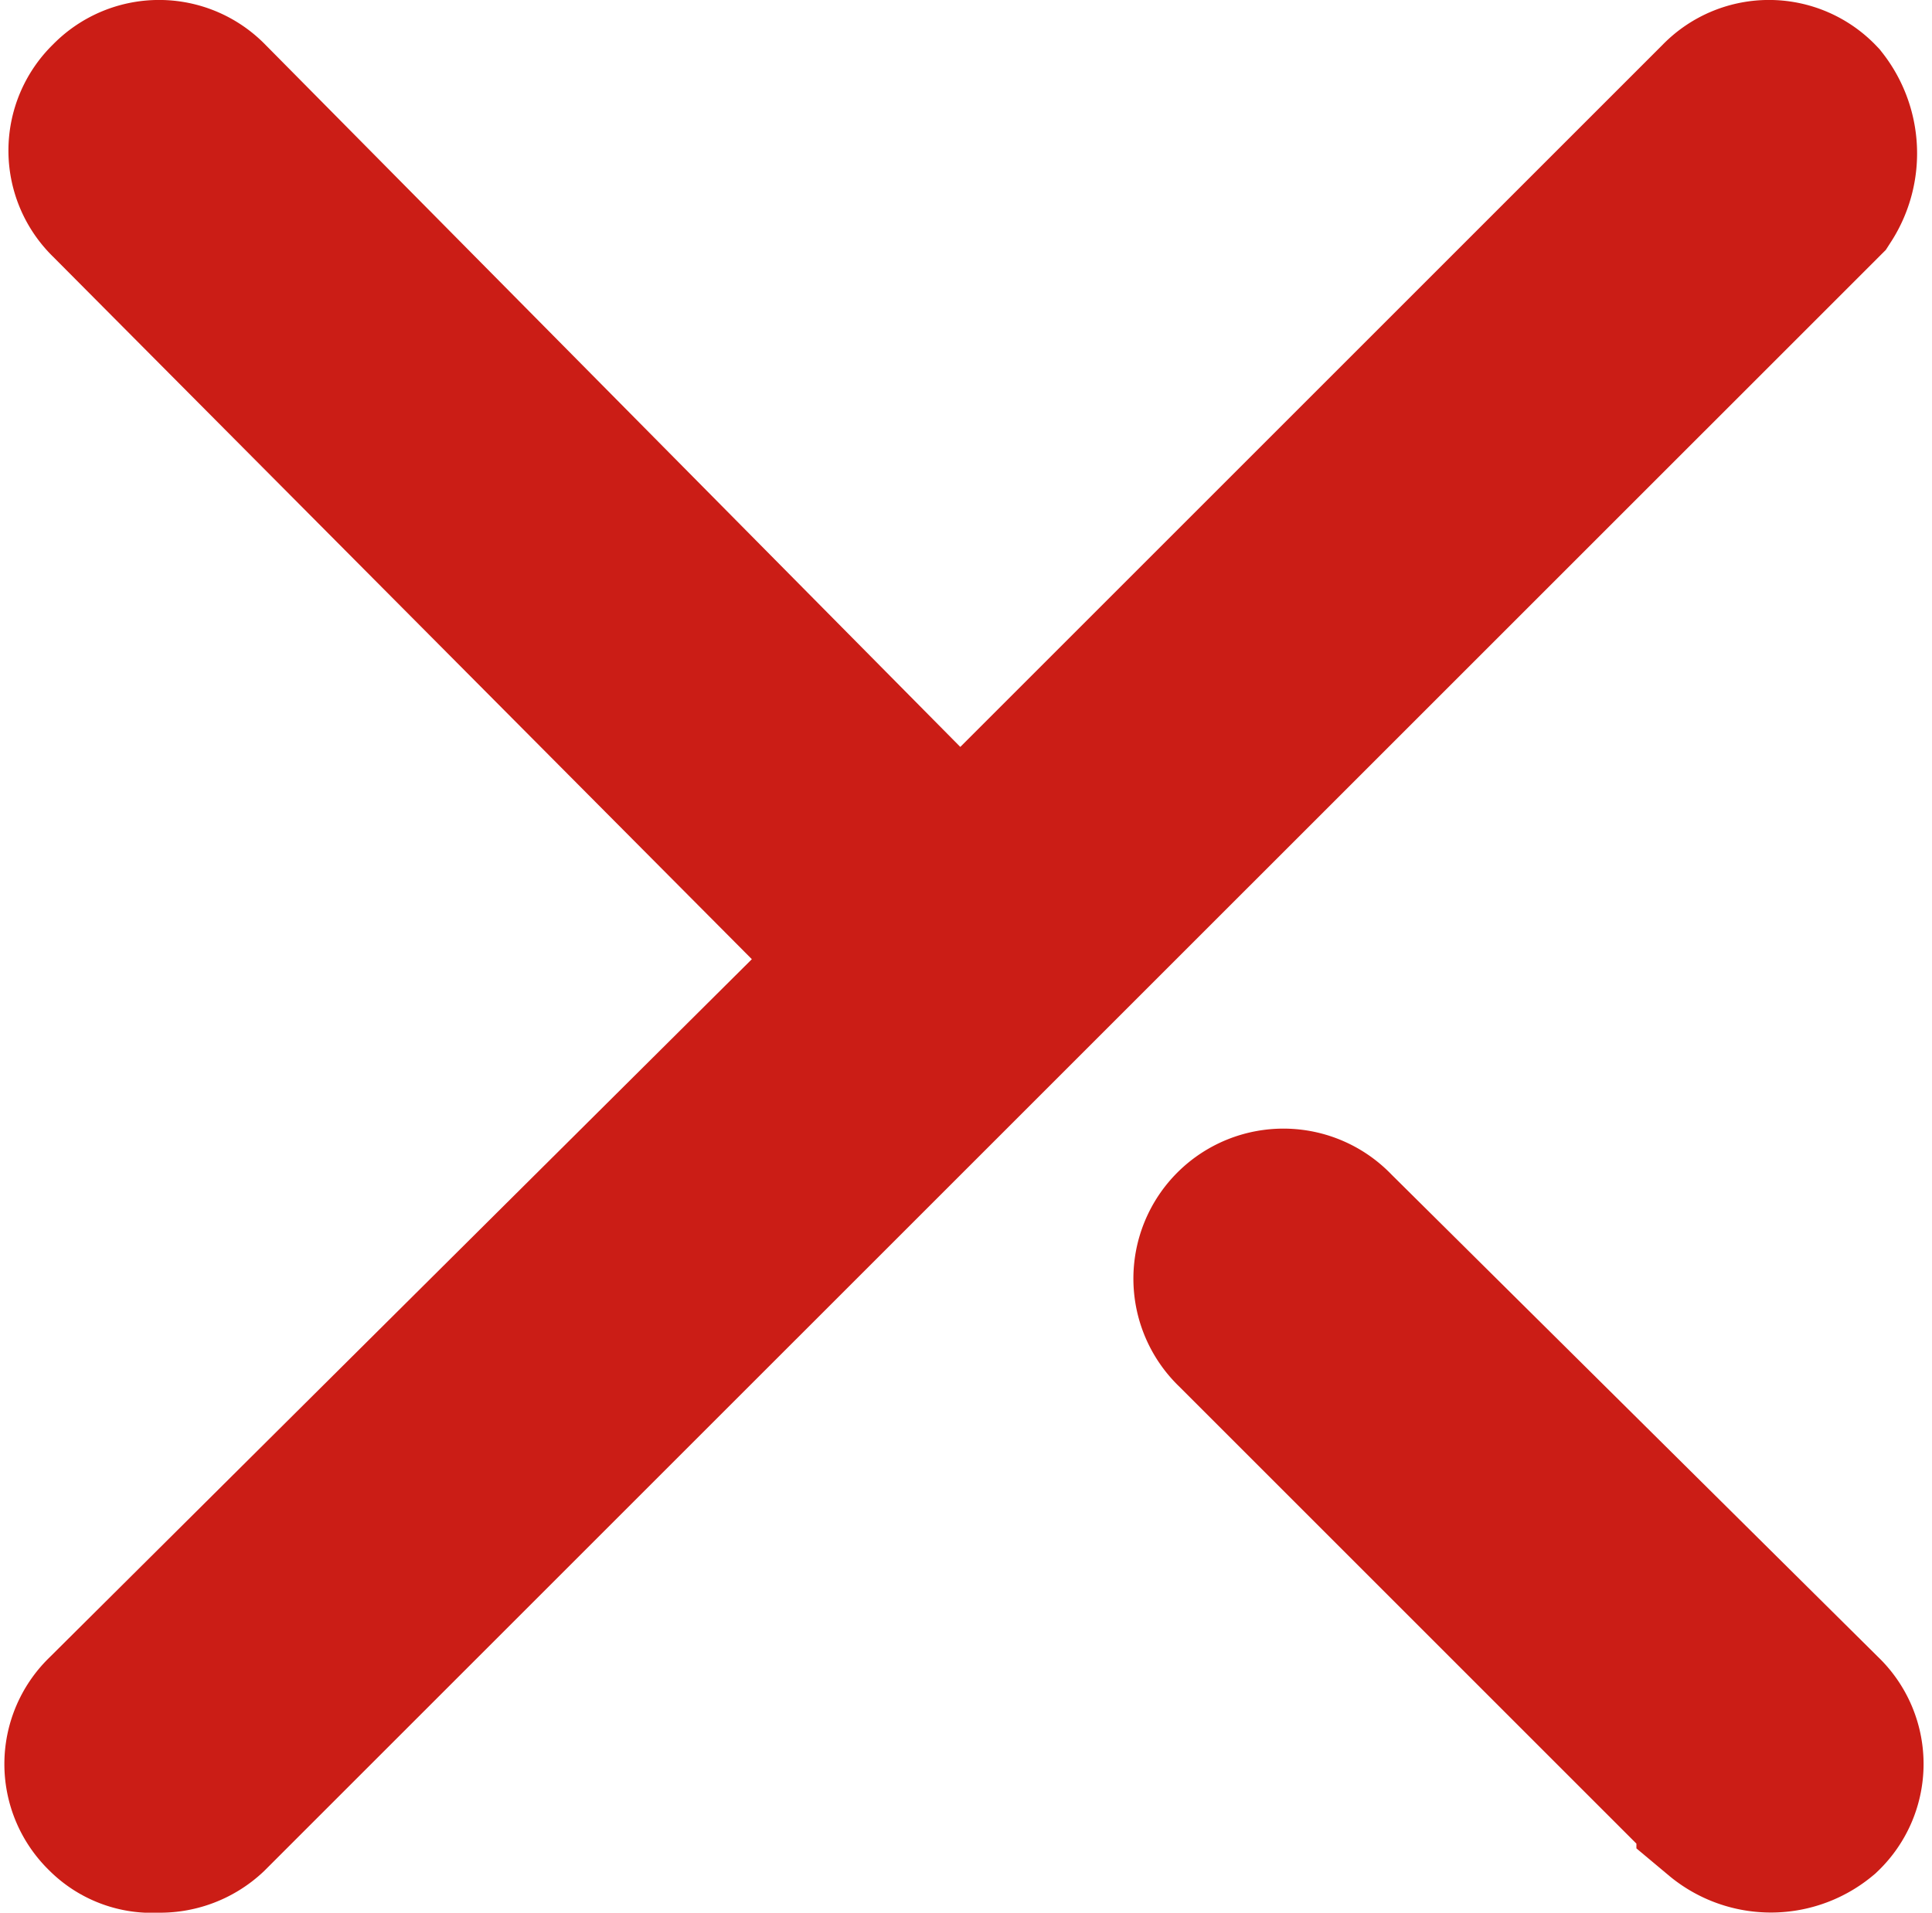
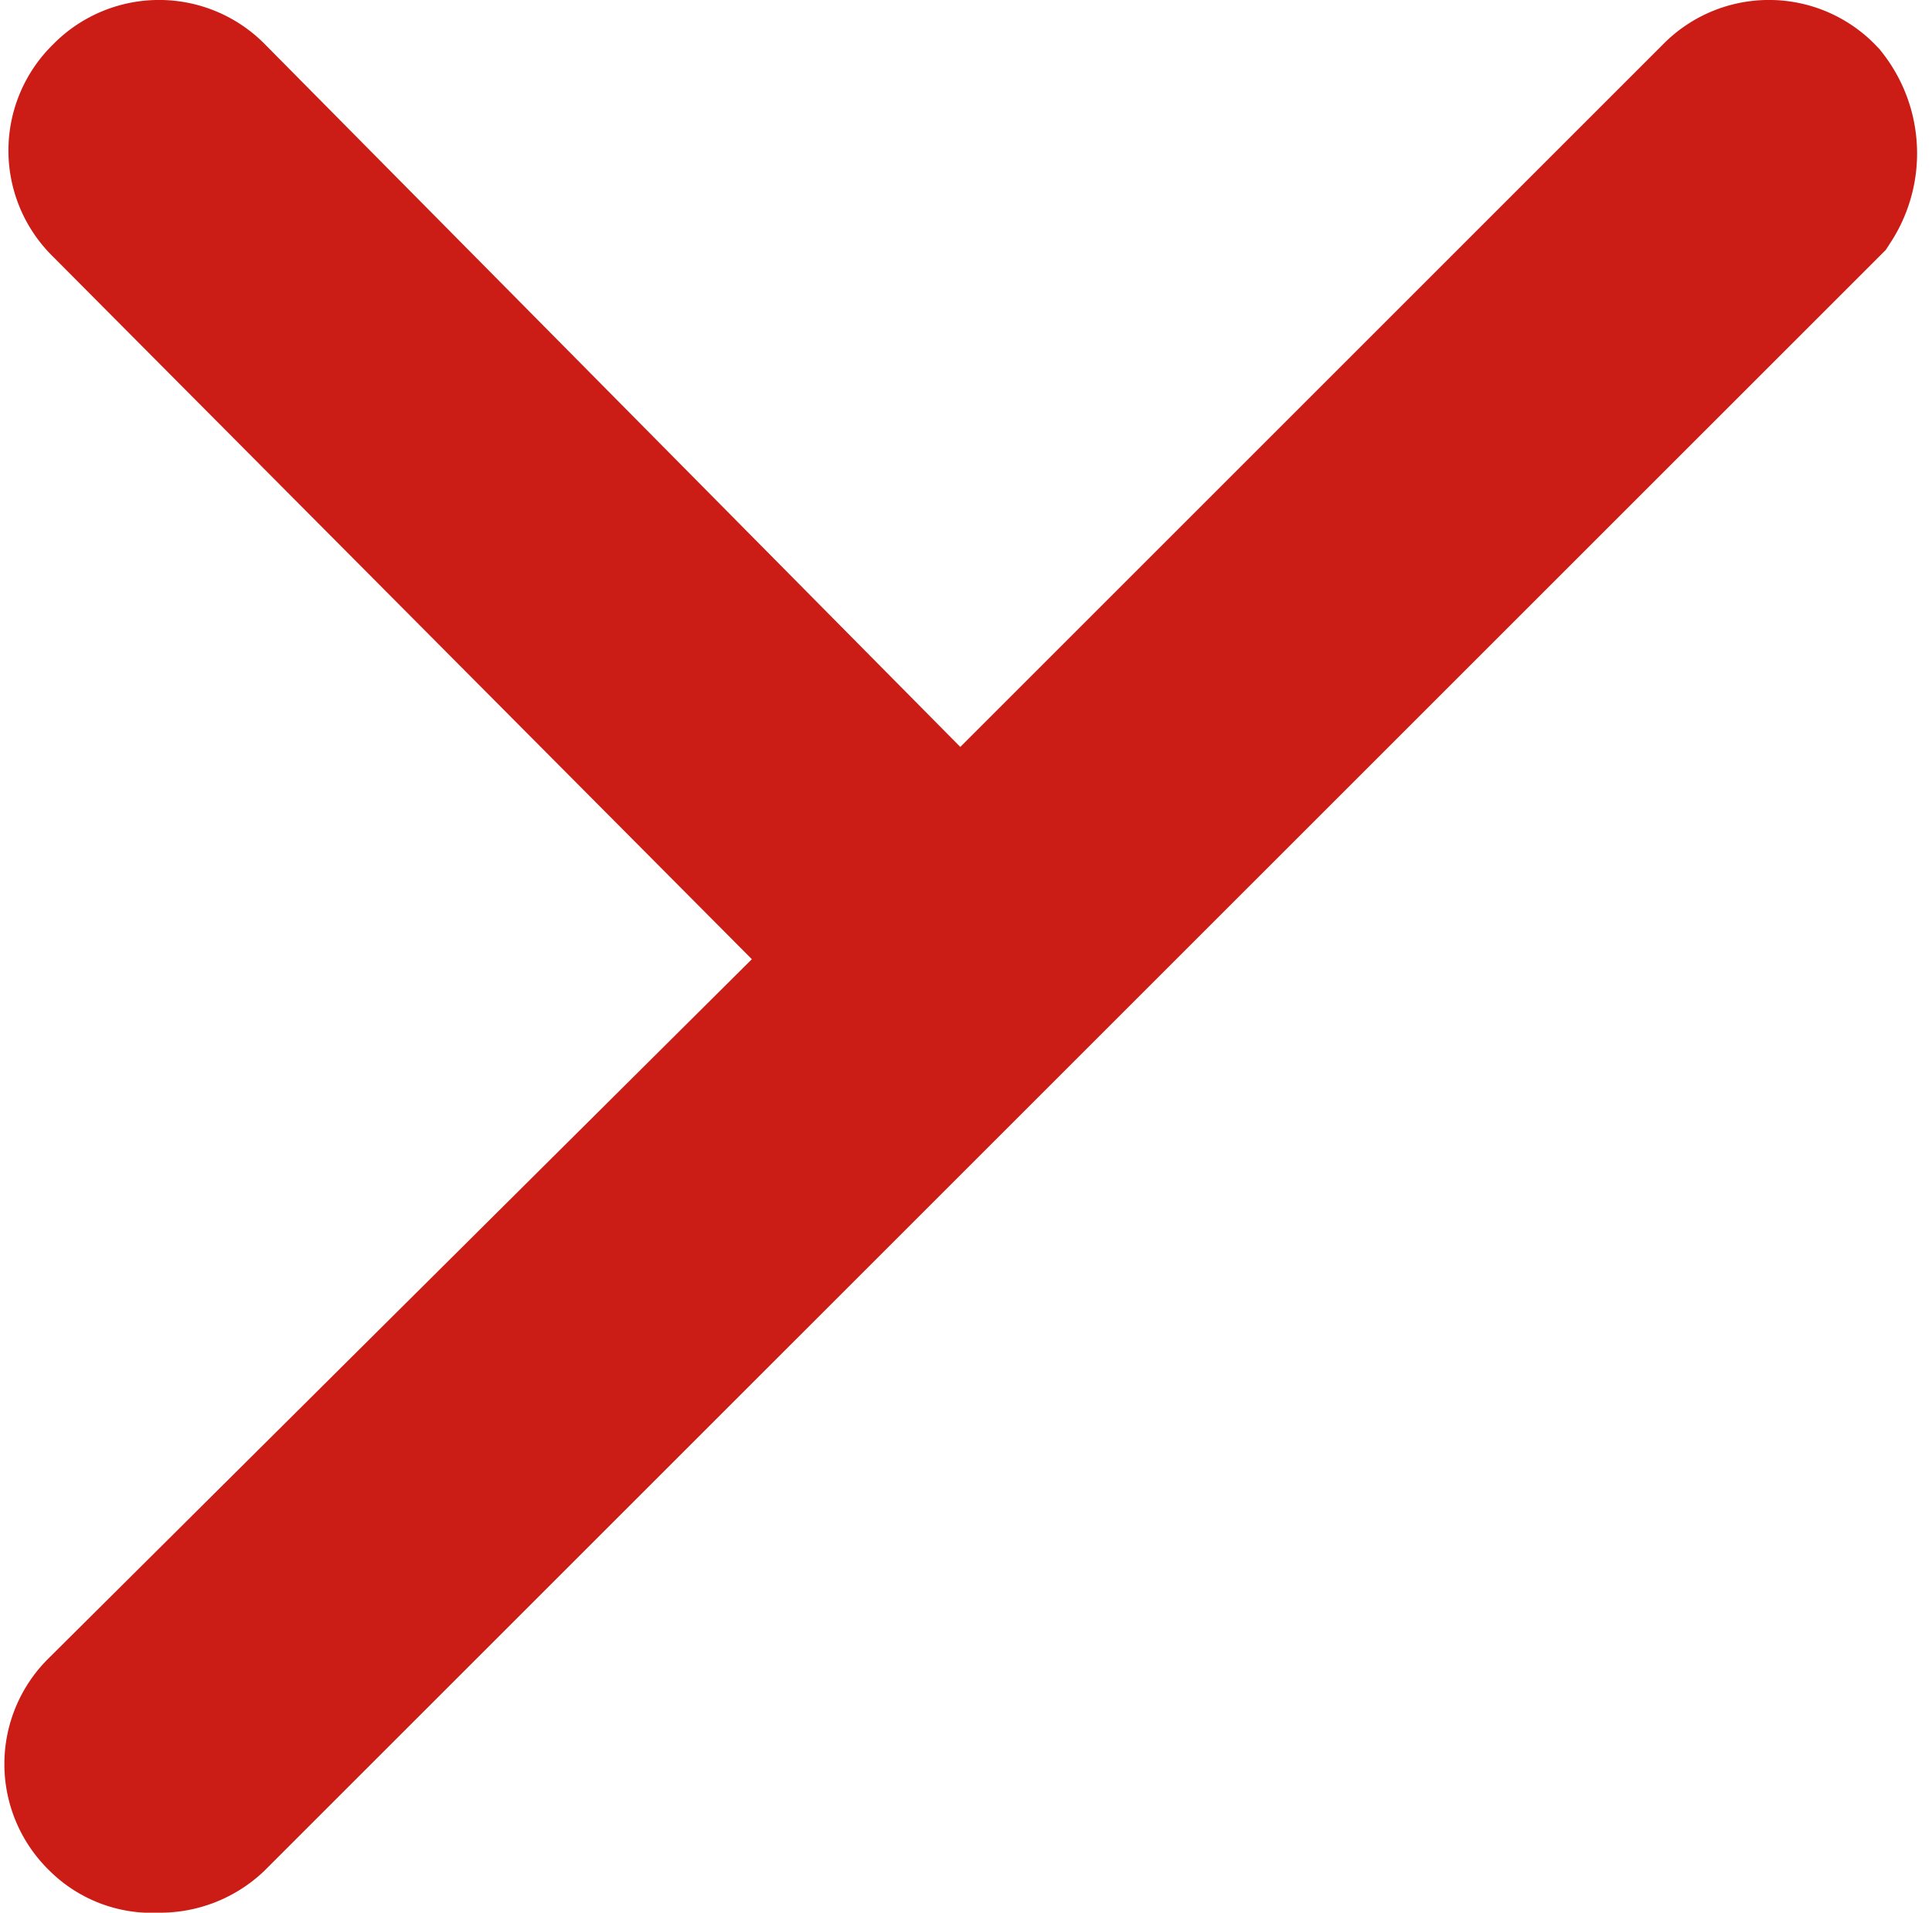
<svg xmlns="http://www.w3.org/2000/svg" width="21.438" height="21.229" viewBox="0 0 21.438 21.229">
  <g id="icon-azzera-filtri" transform="translate(0.999 0.95)">
    <path id="Path_15" data-name="Path 15" d="M19.1.251a.649.649,0,0,0-.94,0L9.653,8.758,1.236.251a.649.649,0,0,0-.94,0,.649.649,0,0,0,0,.94L8.758,9.7.251,18.159a.649.649,0,0,0,0,.94.611.611,0,0,0,.492.179.673.673,0,0,0,.492-.179L19.144,1.192A.811.811,0,0,0,19.1.251Z" fill="#cb1d16" stroke="#cb1d16" stroke-width="2" />
-     <path id="Path_16" data-name="Path 16" d="M29.192,28.251a.665.665,0,1,0-.94.94l5.372,5.372a.767.767,0,0,0,.985,0,.649.649,0,0,0,0-.94Z" transform="translate(-15.465 -15.465)" fill="#cb1d16" stroke="#cb1d16" stroke-width="2" />
  </g>
</svg>